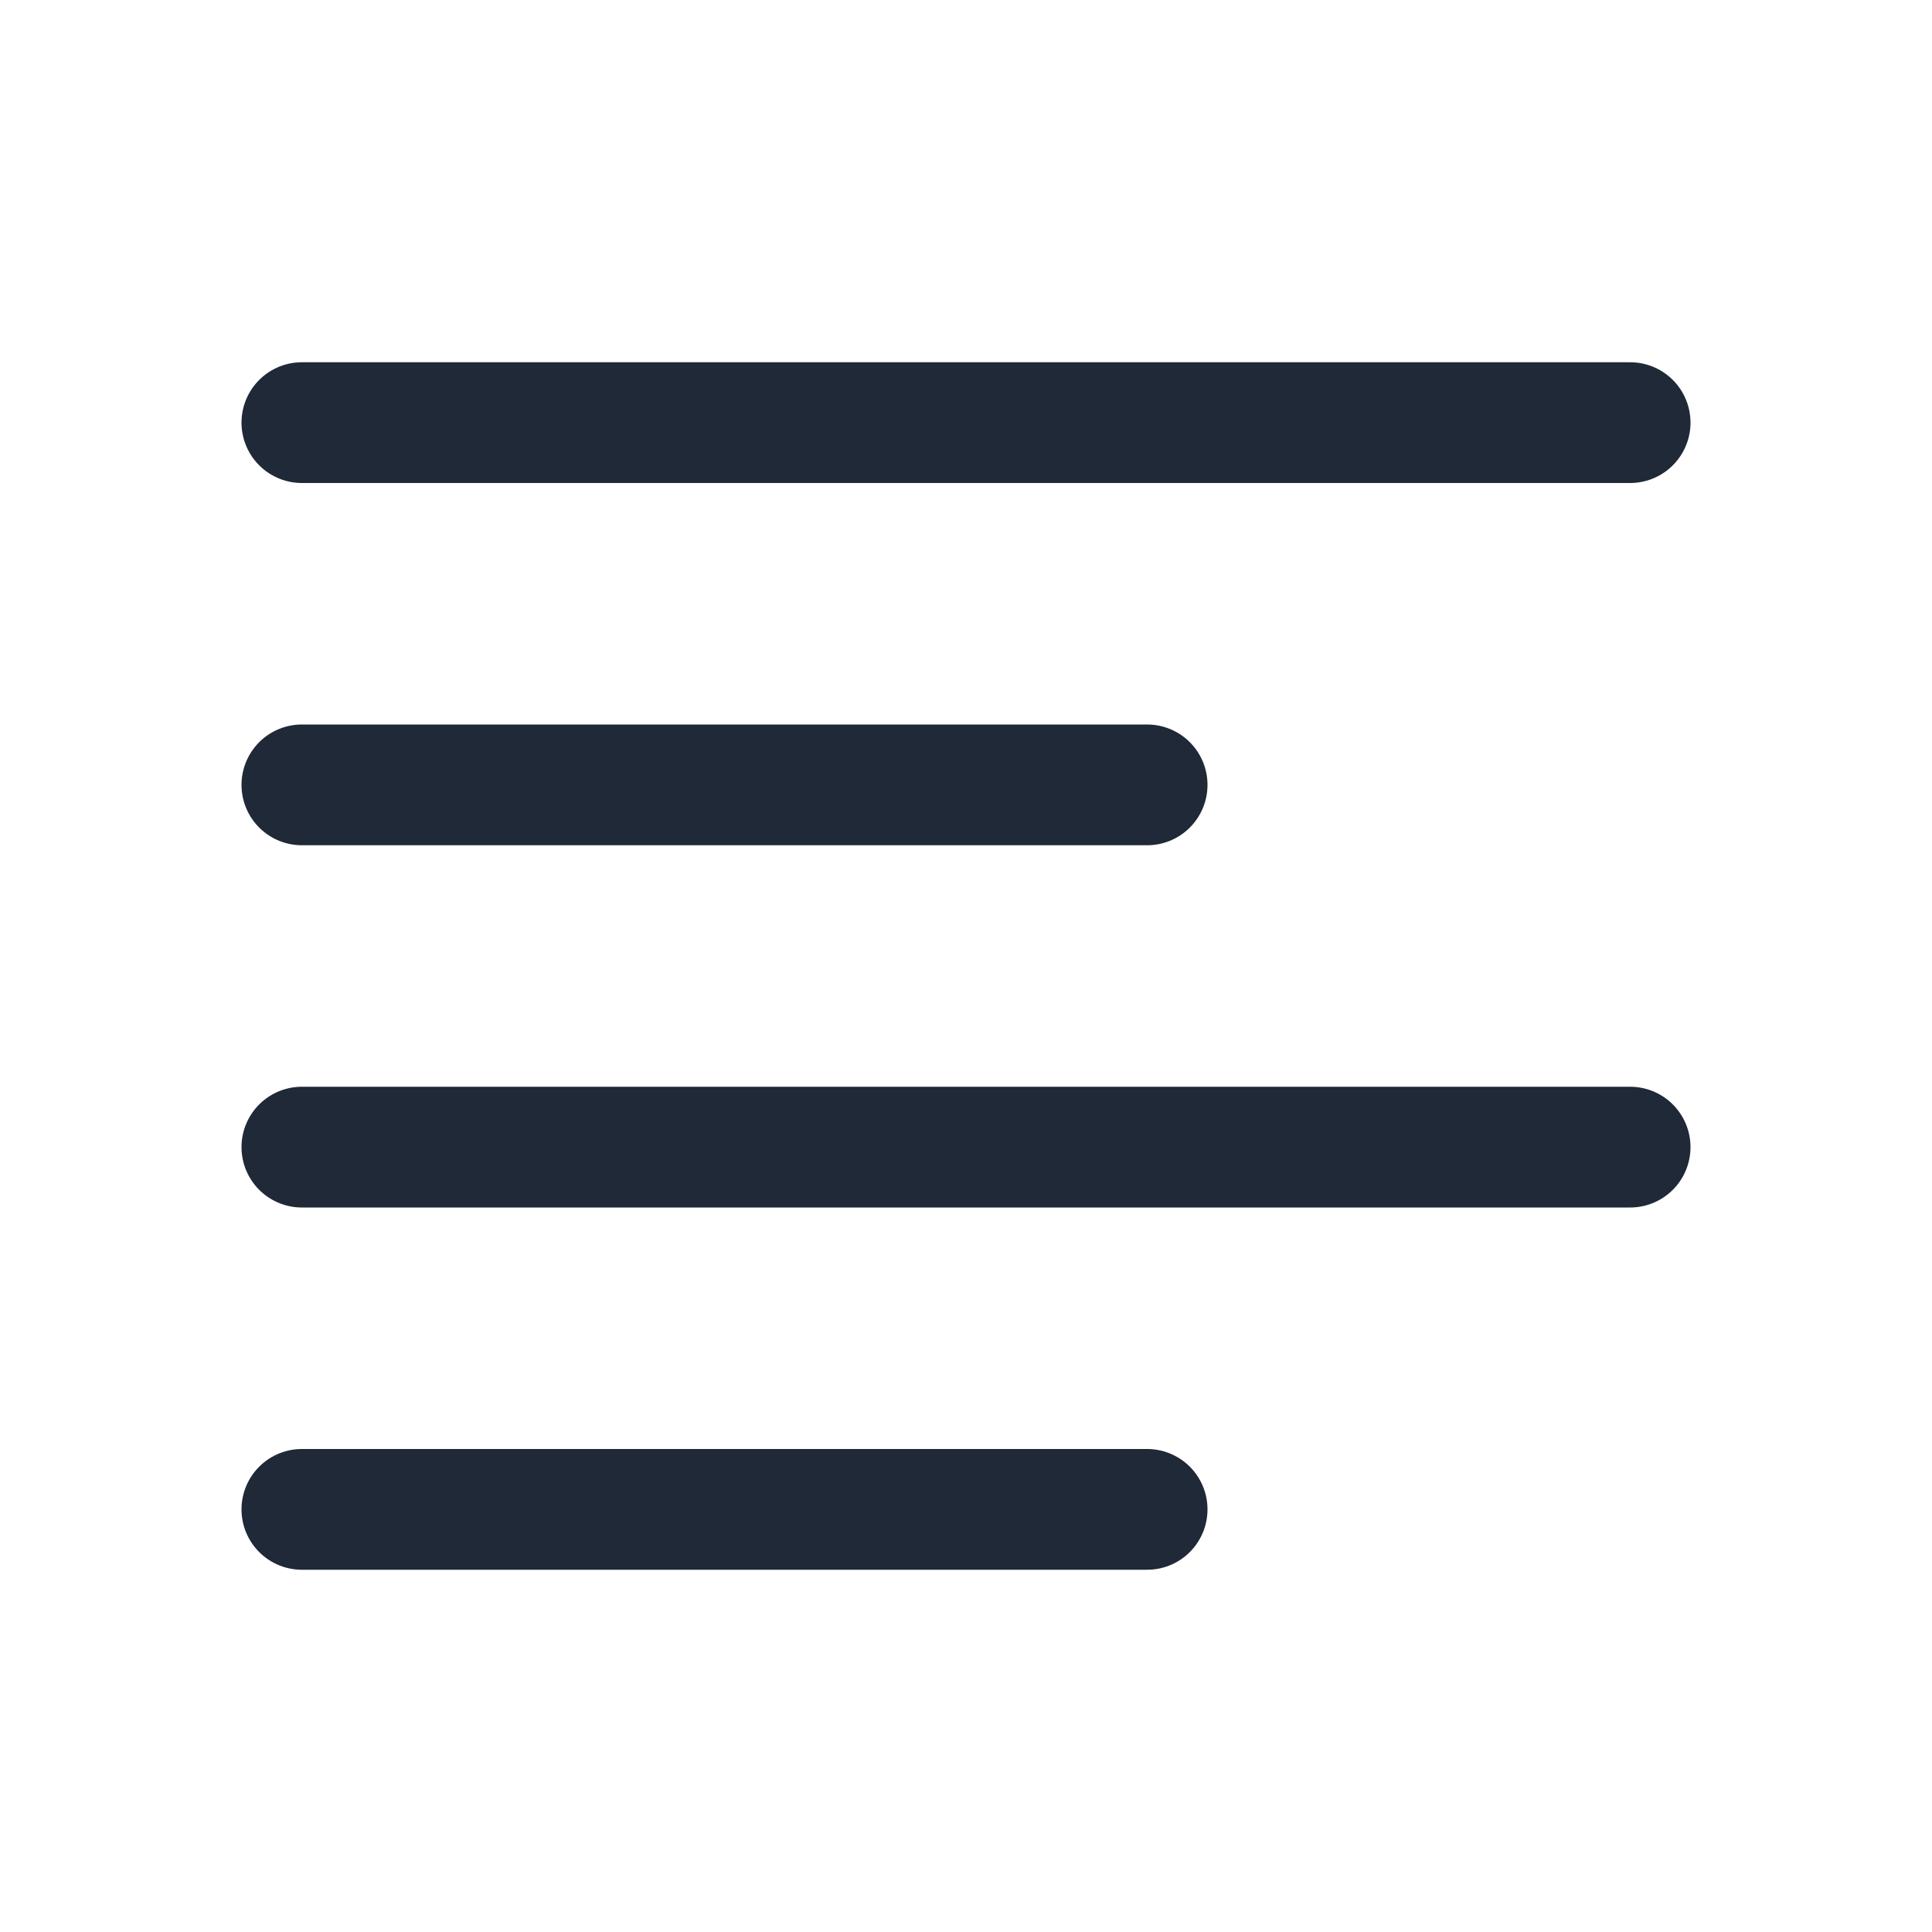
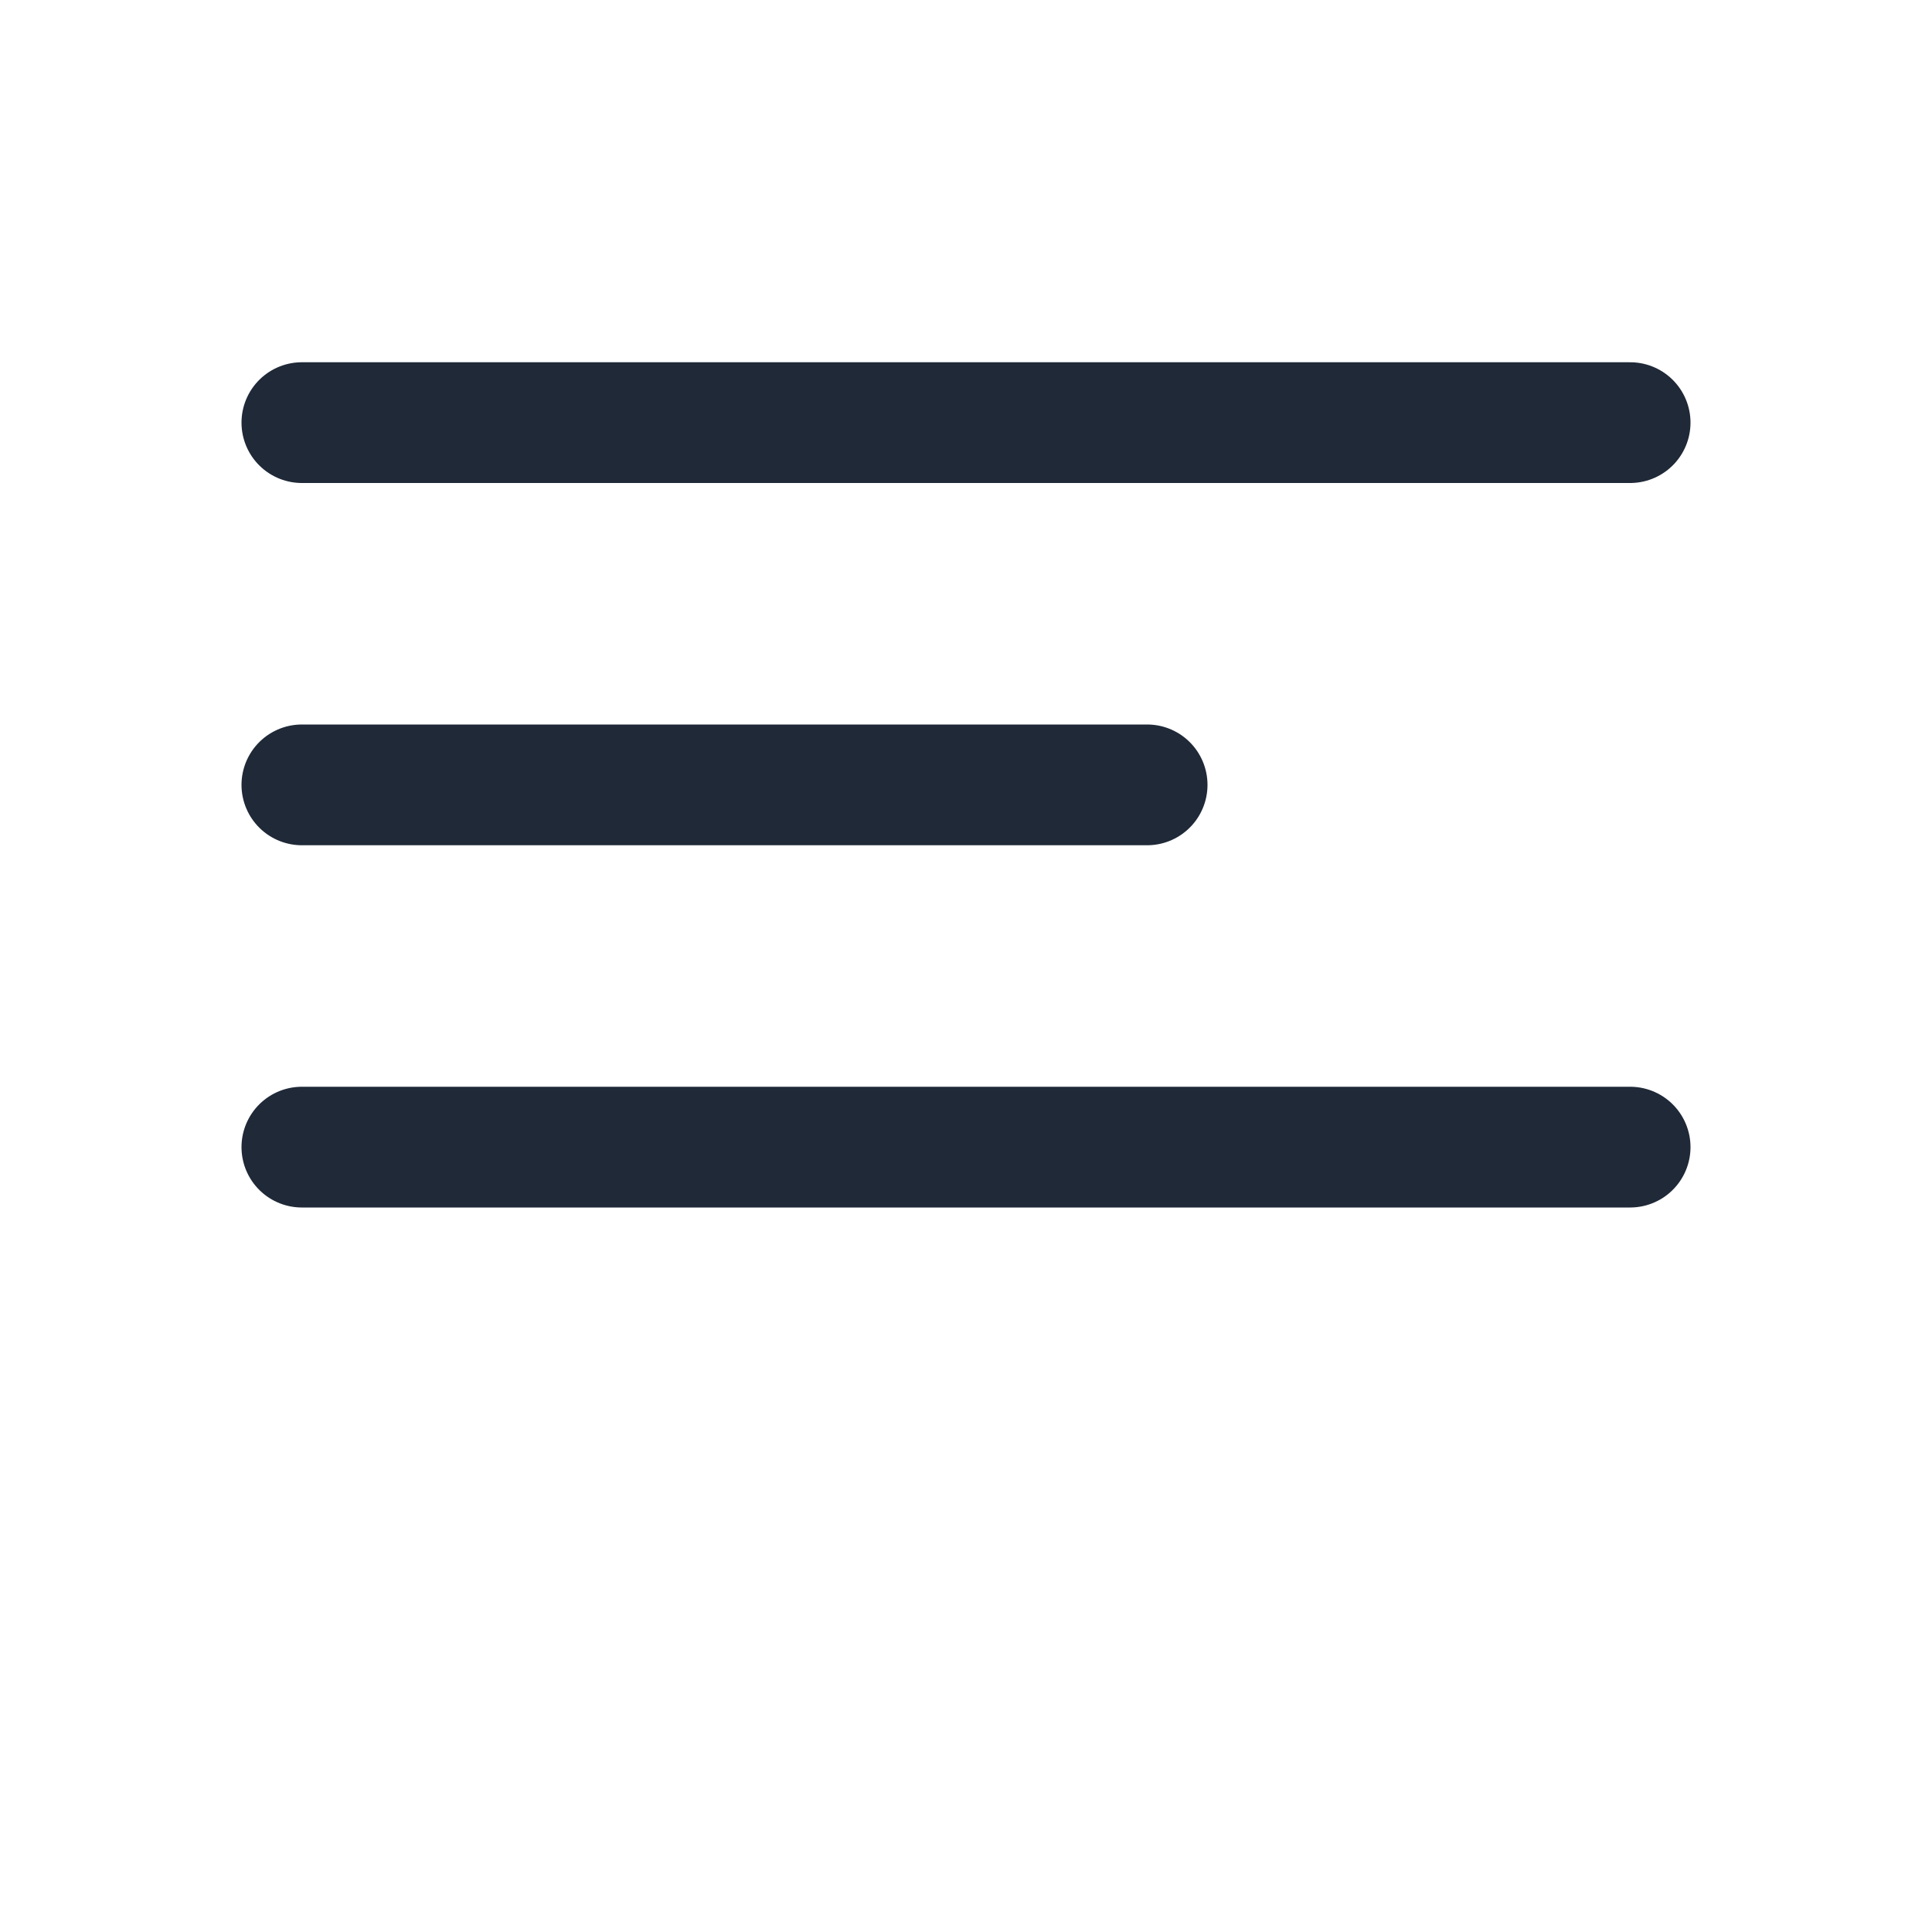
<svg xmlns="http://www.w3.org/2000/svg" width="24" height="24" viewBox="0 0 32 32">
-   <path fill="none" stroke="#1f2937" stroke-linecap="round" stroke-linejoin="round" stroke-width="2" d="M5 7h22M5 13h14M5 19h22M5 25h14" />
+   <path fill="none" stroke="#1f2937" stroke-linecap="round" stroke-linejoin="round" stroke-width="2" d="M5 7h22M5 13h14M5 19h22M5 25" />
</svg>